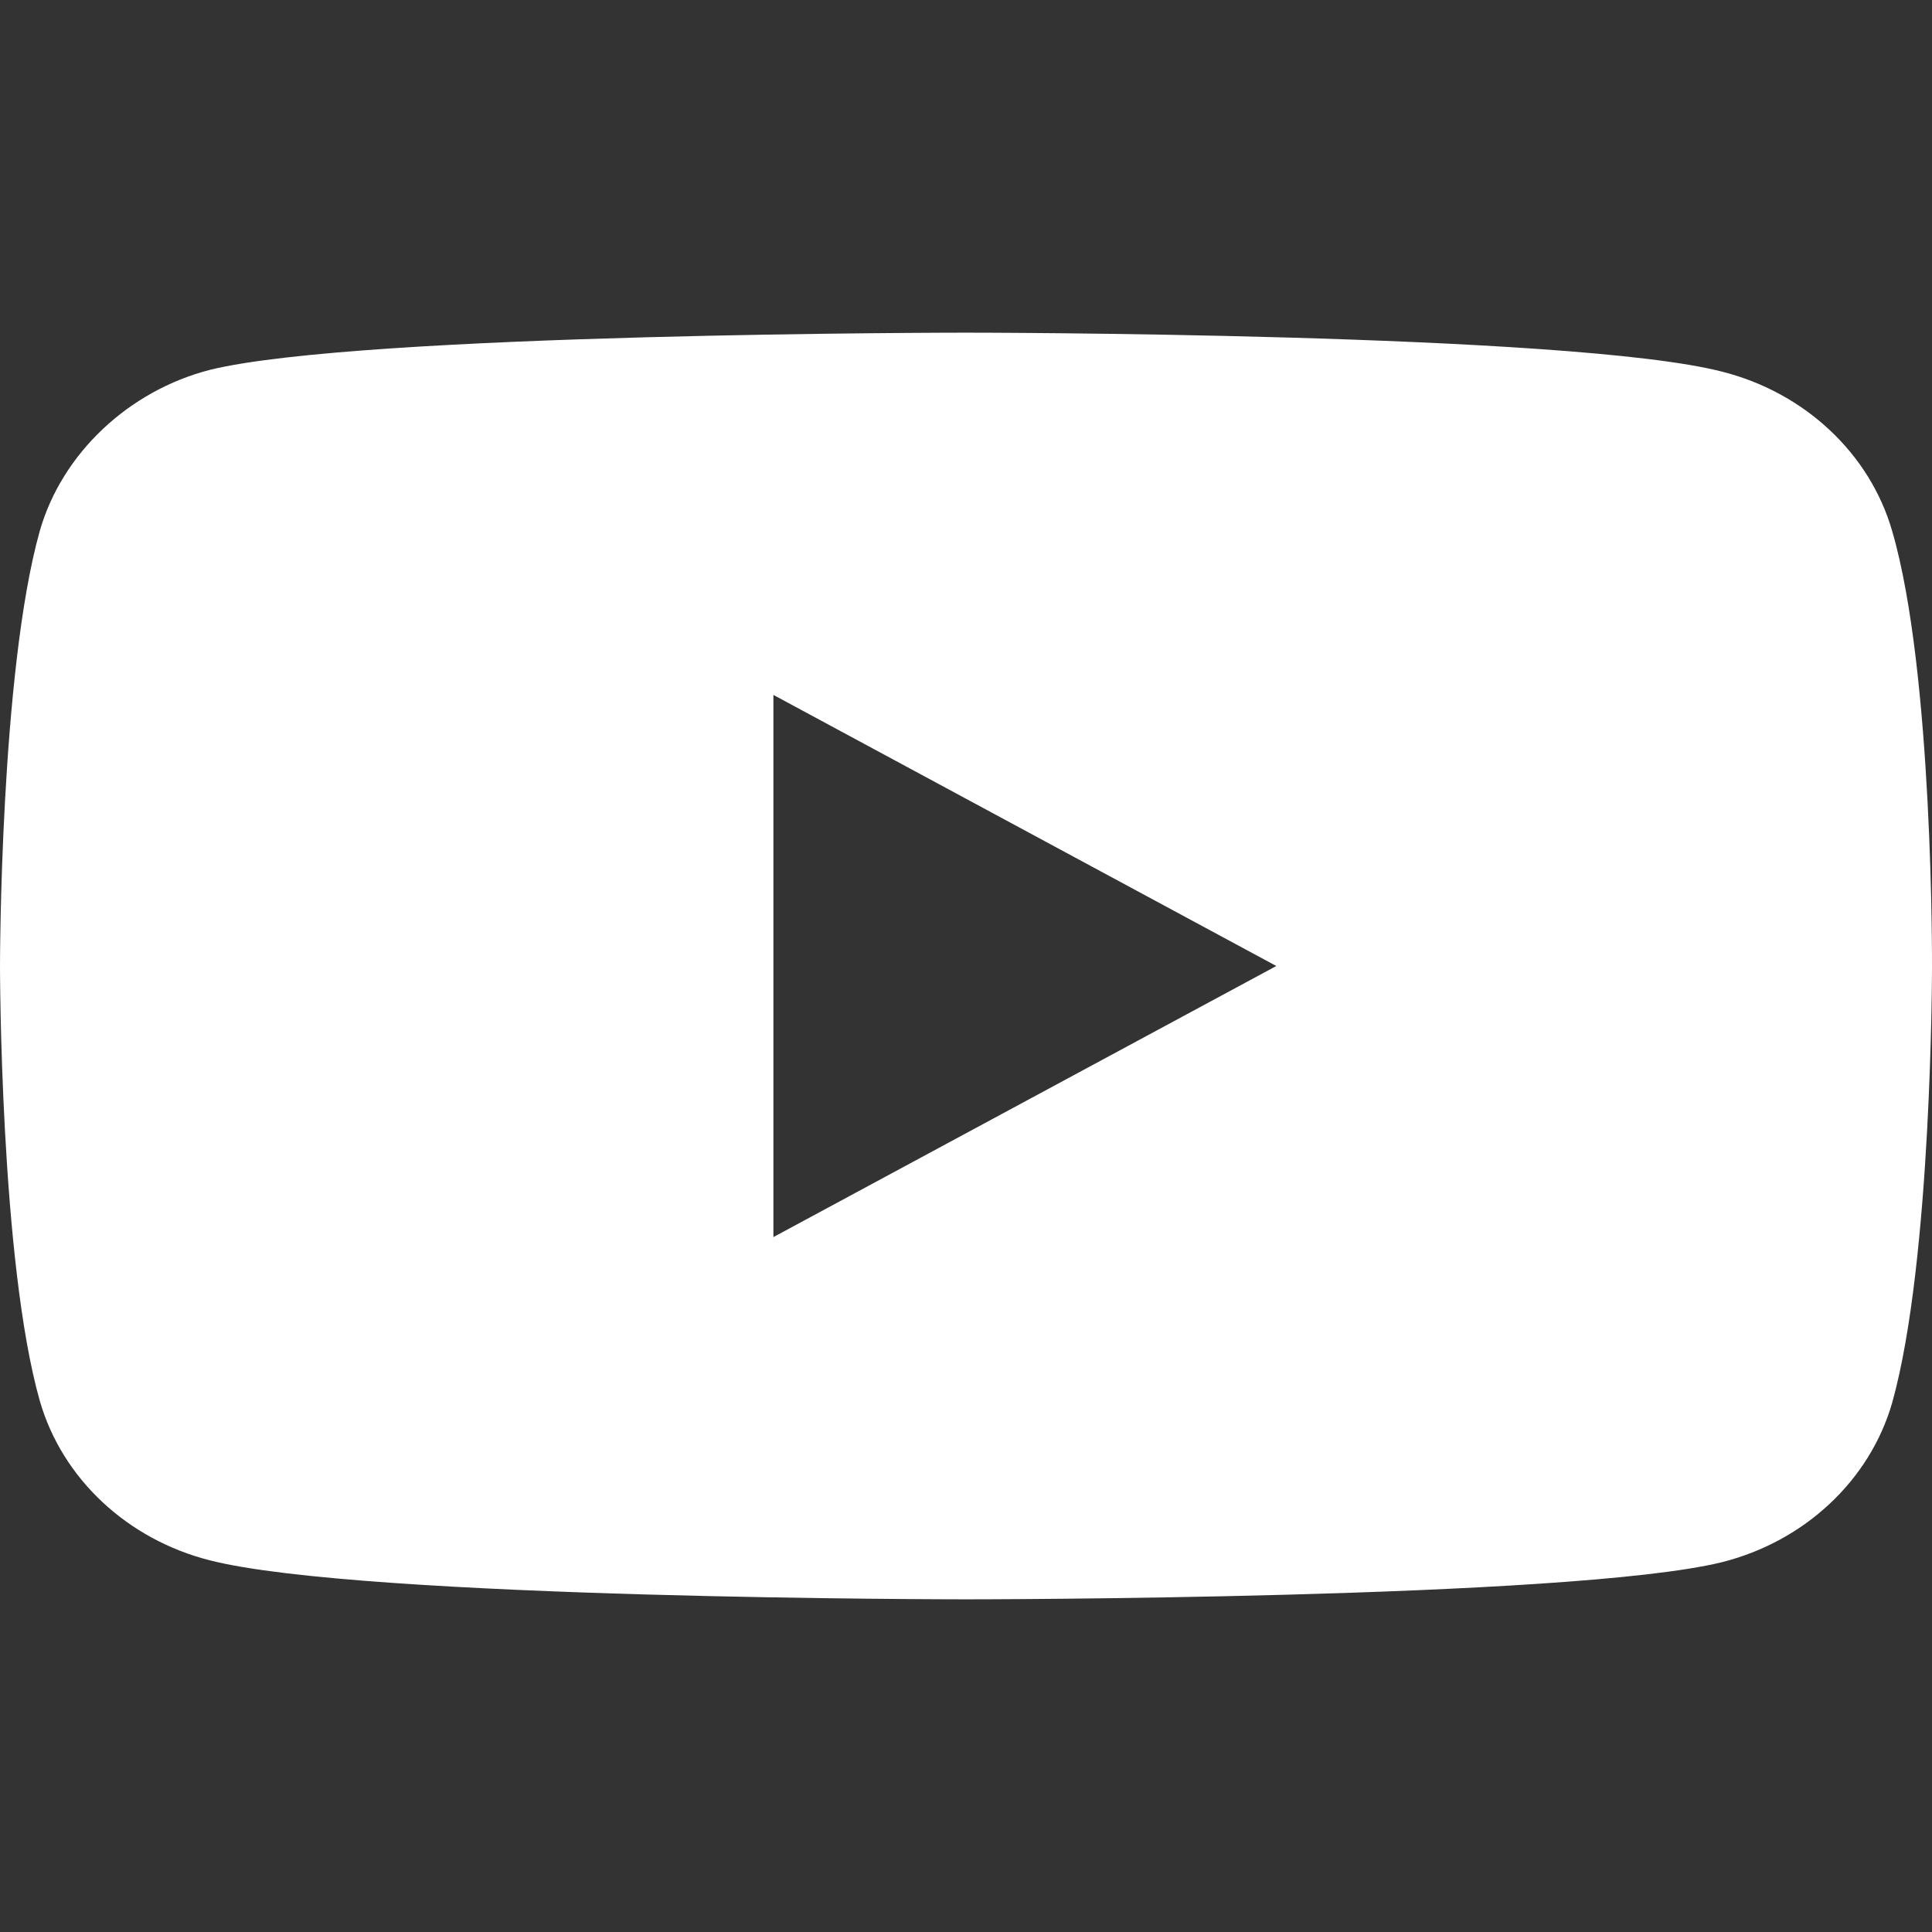
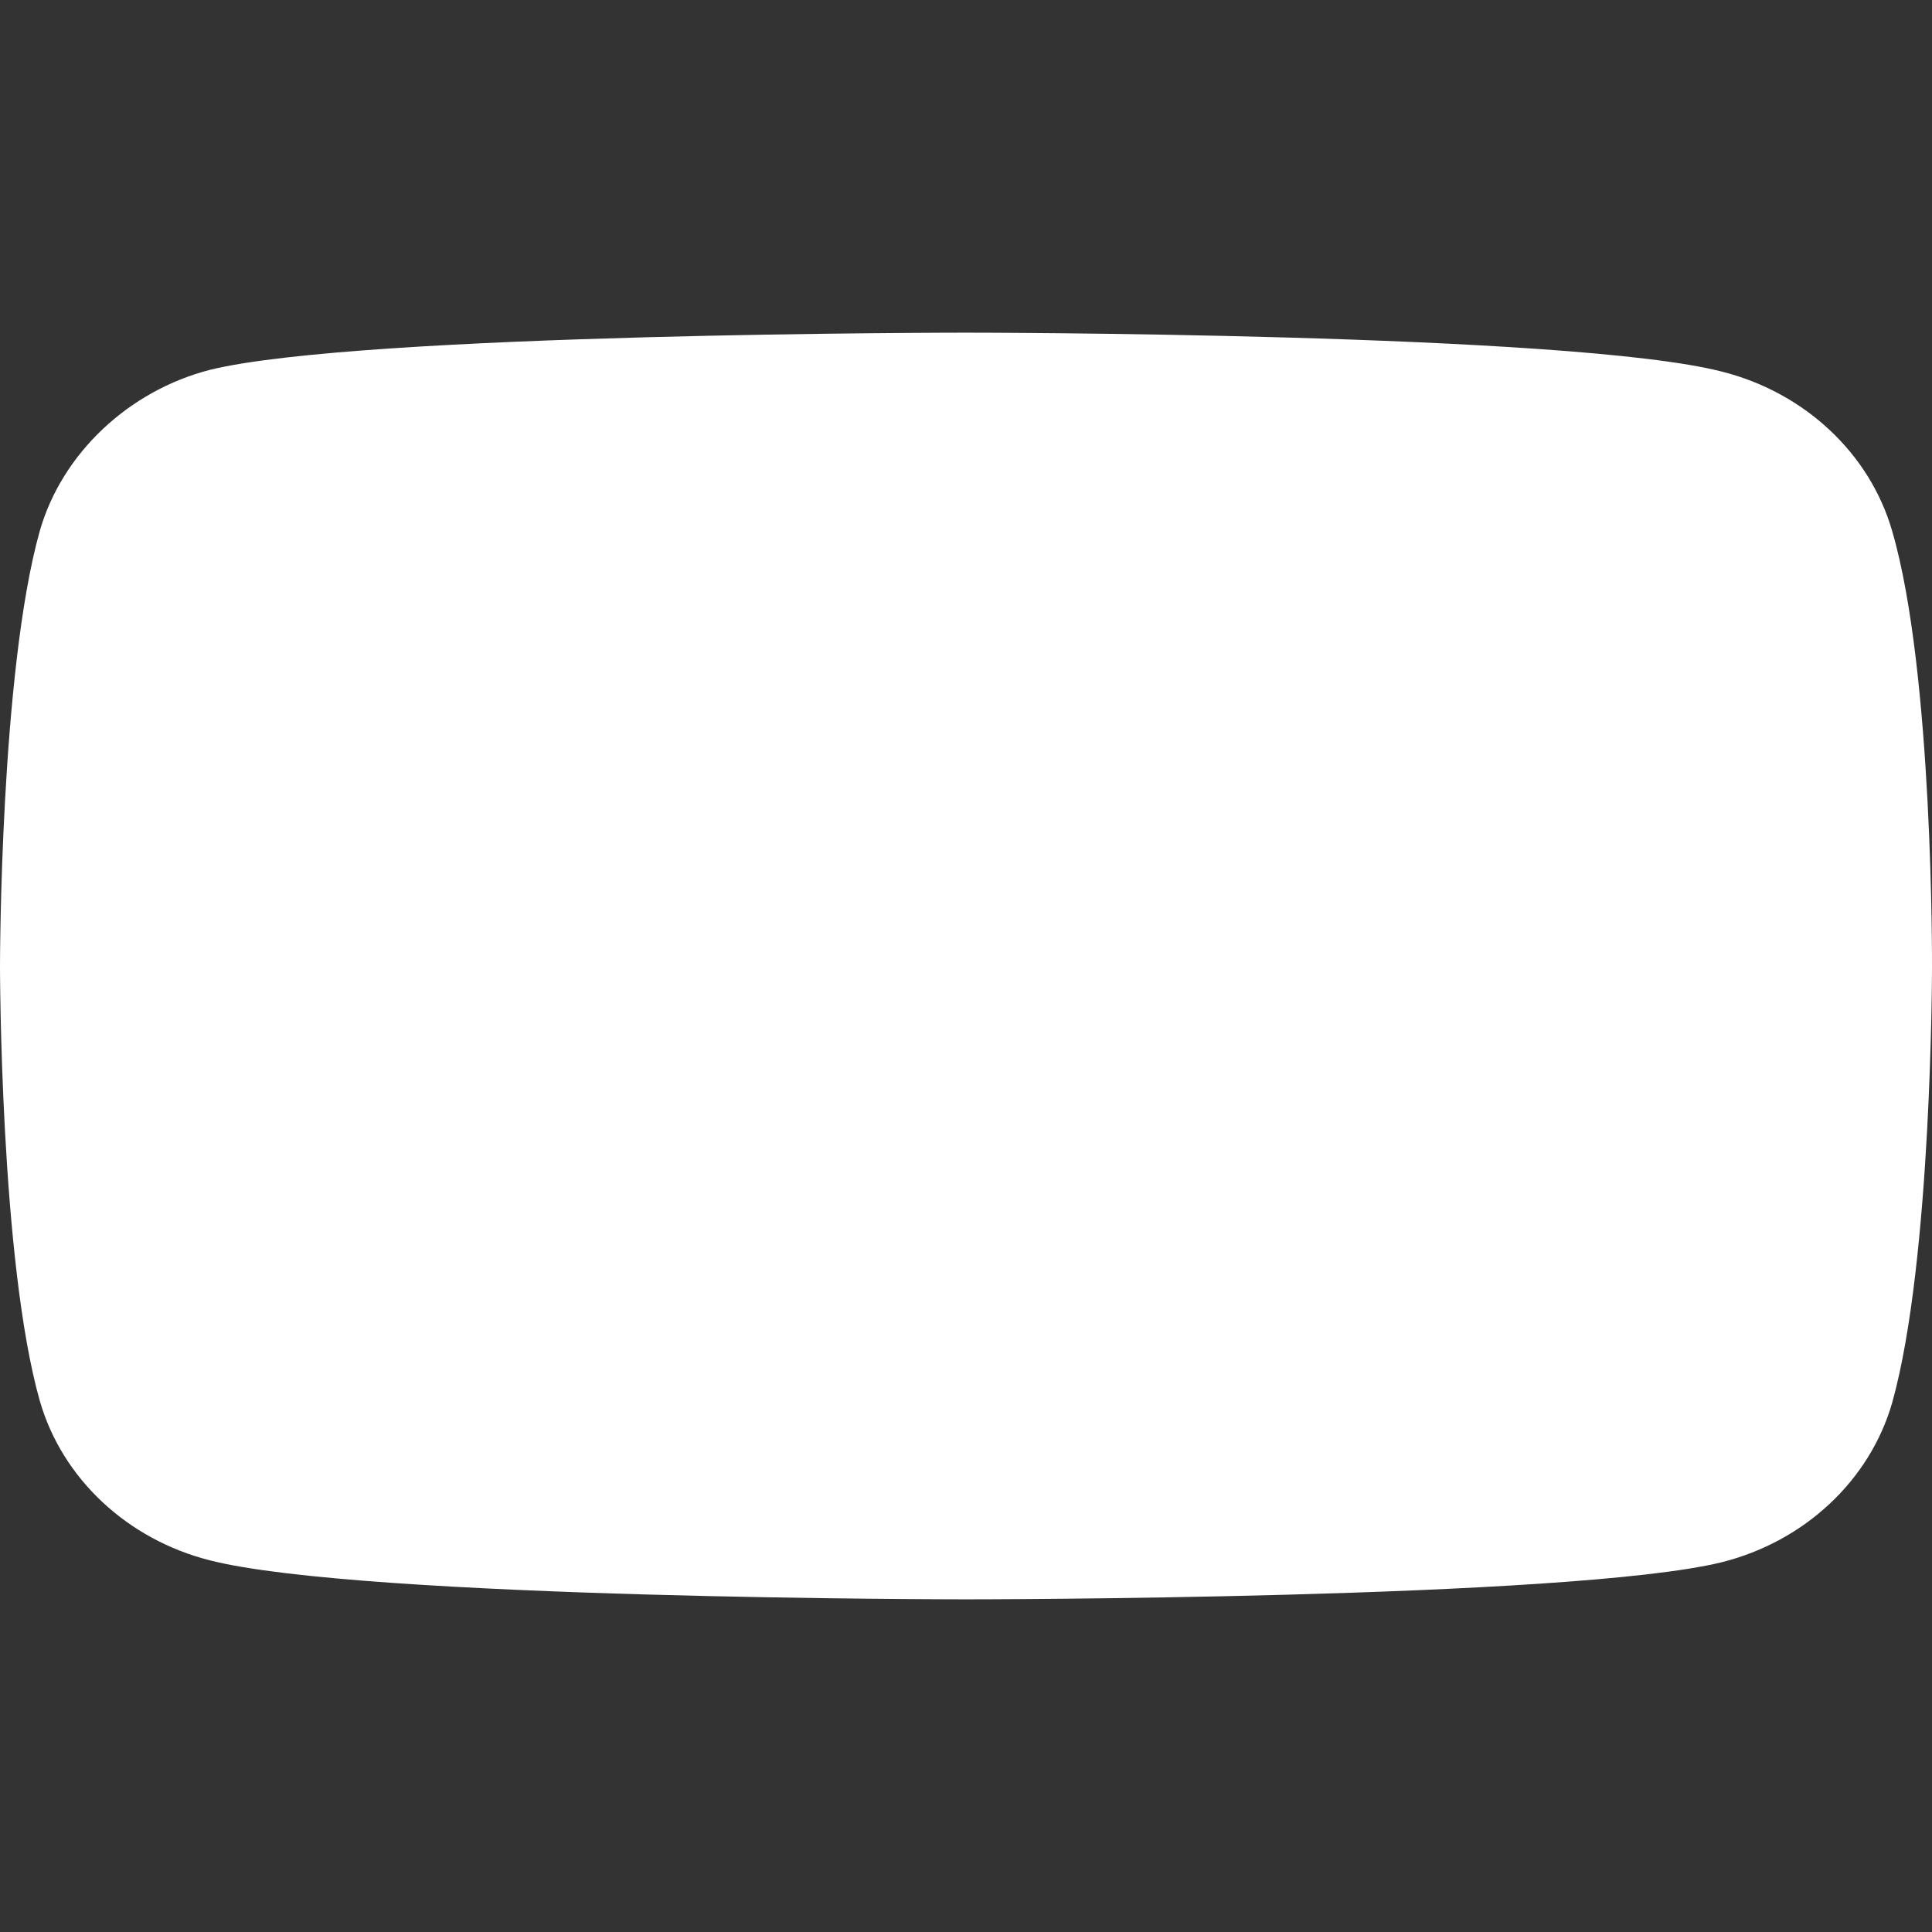
<svg xmlns="http://www.w3.org/2000/svg" version="1.1" id="Calque_1" x="0px" y="0px" viewBox="0 0 64 64" style="enable-background:new 0 0 64 64;" xml:space="preserve">
  <rect x="0" y="0" width="64" height="64" fill="#333333" stroke="none" />
  <style type="text/css">
	.st0{fill:#FFFFFF;}
</style>
-   <path class="st0" d="M62.68,17.59c-0.74-2.57-2.9-4.59-5.64-5.28C52.03,11.02,32,11.02,32,11.02s-20.03,0-25.04,1.23  c-2.69,0.69-4.9,2.76-5.64,5.33C0,22.27,0,32,0,32s0,9.77,1.32,14.41c0.74,2.57,2.9,4.59,5.64,5.28C12.02,52.98,32,52.98,32,52.98  s20.03,0,25.04-1.23c2.74-0.69,4.9-2.71,5.64-5.28C64,41.77,64,32.05,64,32.05S64.05,22.27,62.68,17.59z M25.62,40.98V23.02  L42.28,32L25.62,40.98z" />
+   <path class="st0" d="M62.68,17.59c-0.74-2.57-2.9-4.59-5.64-5.28C52.03,11.02,32,11.02,32,11.02s-20.03,0-25.04,1.23  c-2.69,0.69-4.9,2.76-5.64,5.33C0,22.27,0,32,0,32s0,9.77,1.32,14.41c0.74,2.57,2.9,4.59,5.64,5.28C12.02,52.98,32,52.98,32,52.98  s20.03,0,25.04-1.23c2.74-0.69,4.9-2.71,5.64-5.28C64,41.77,64,32.05,64,32.05S64.05,22.27,62.68,17.59z M25.62,40.98V23.02  L25.62,40.98z" />
</svg>